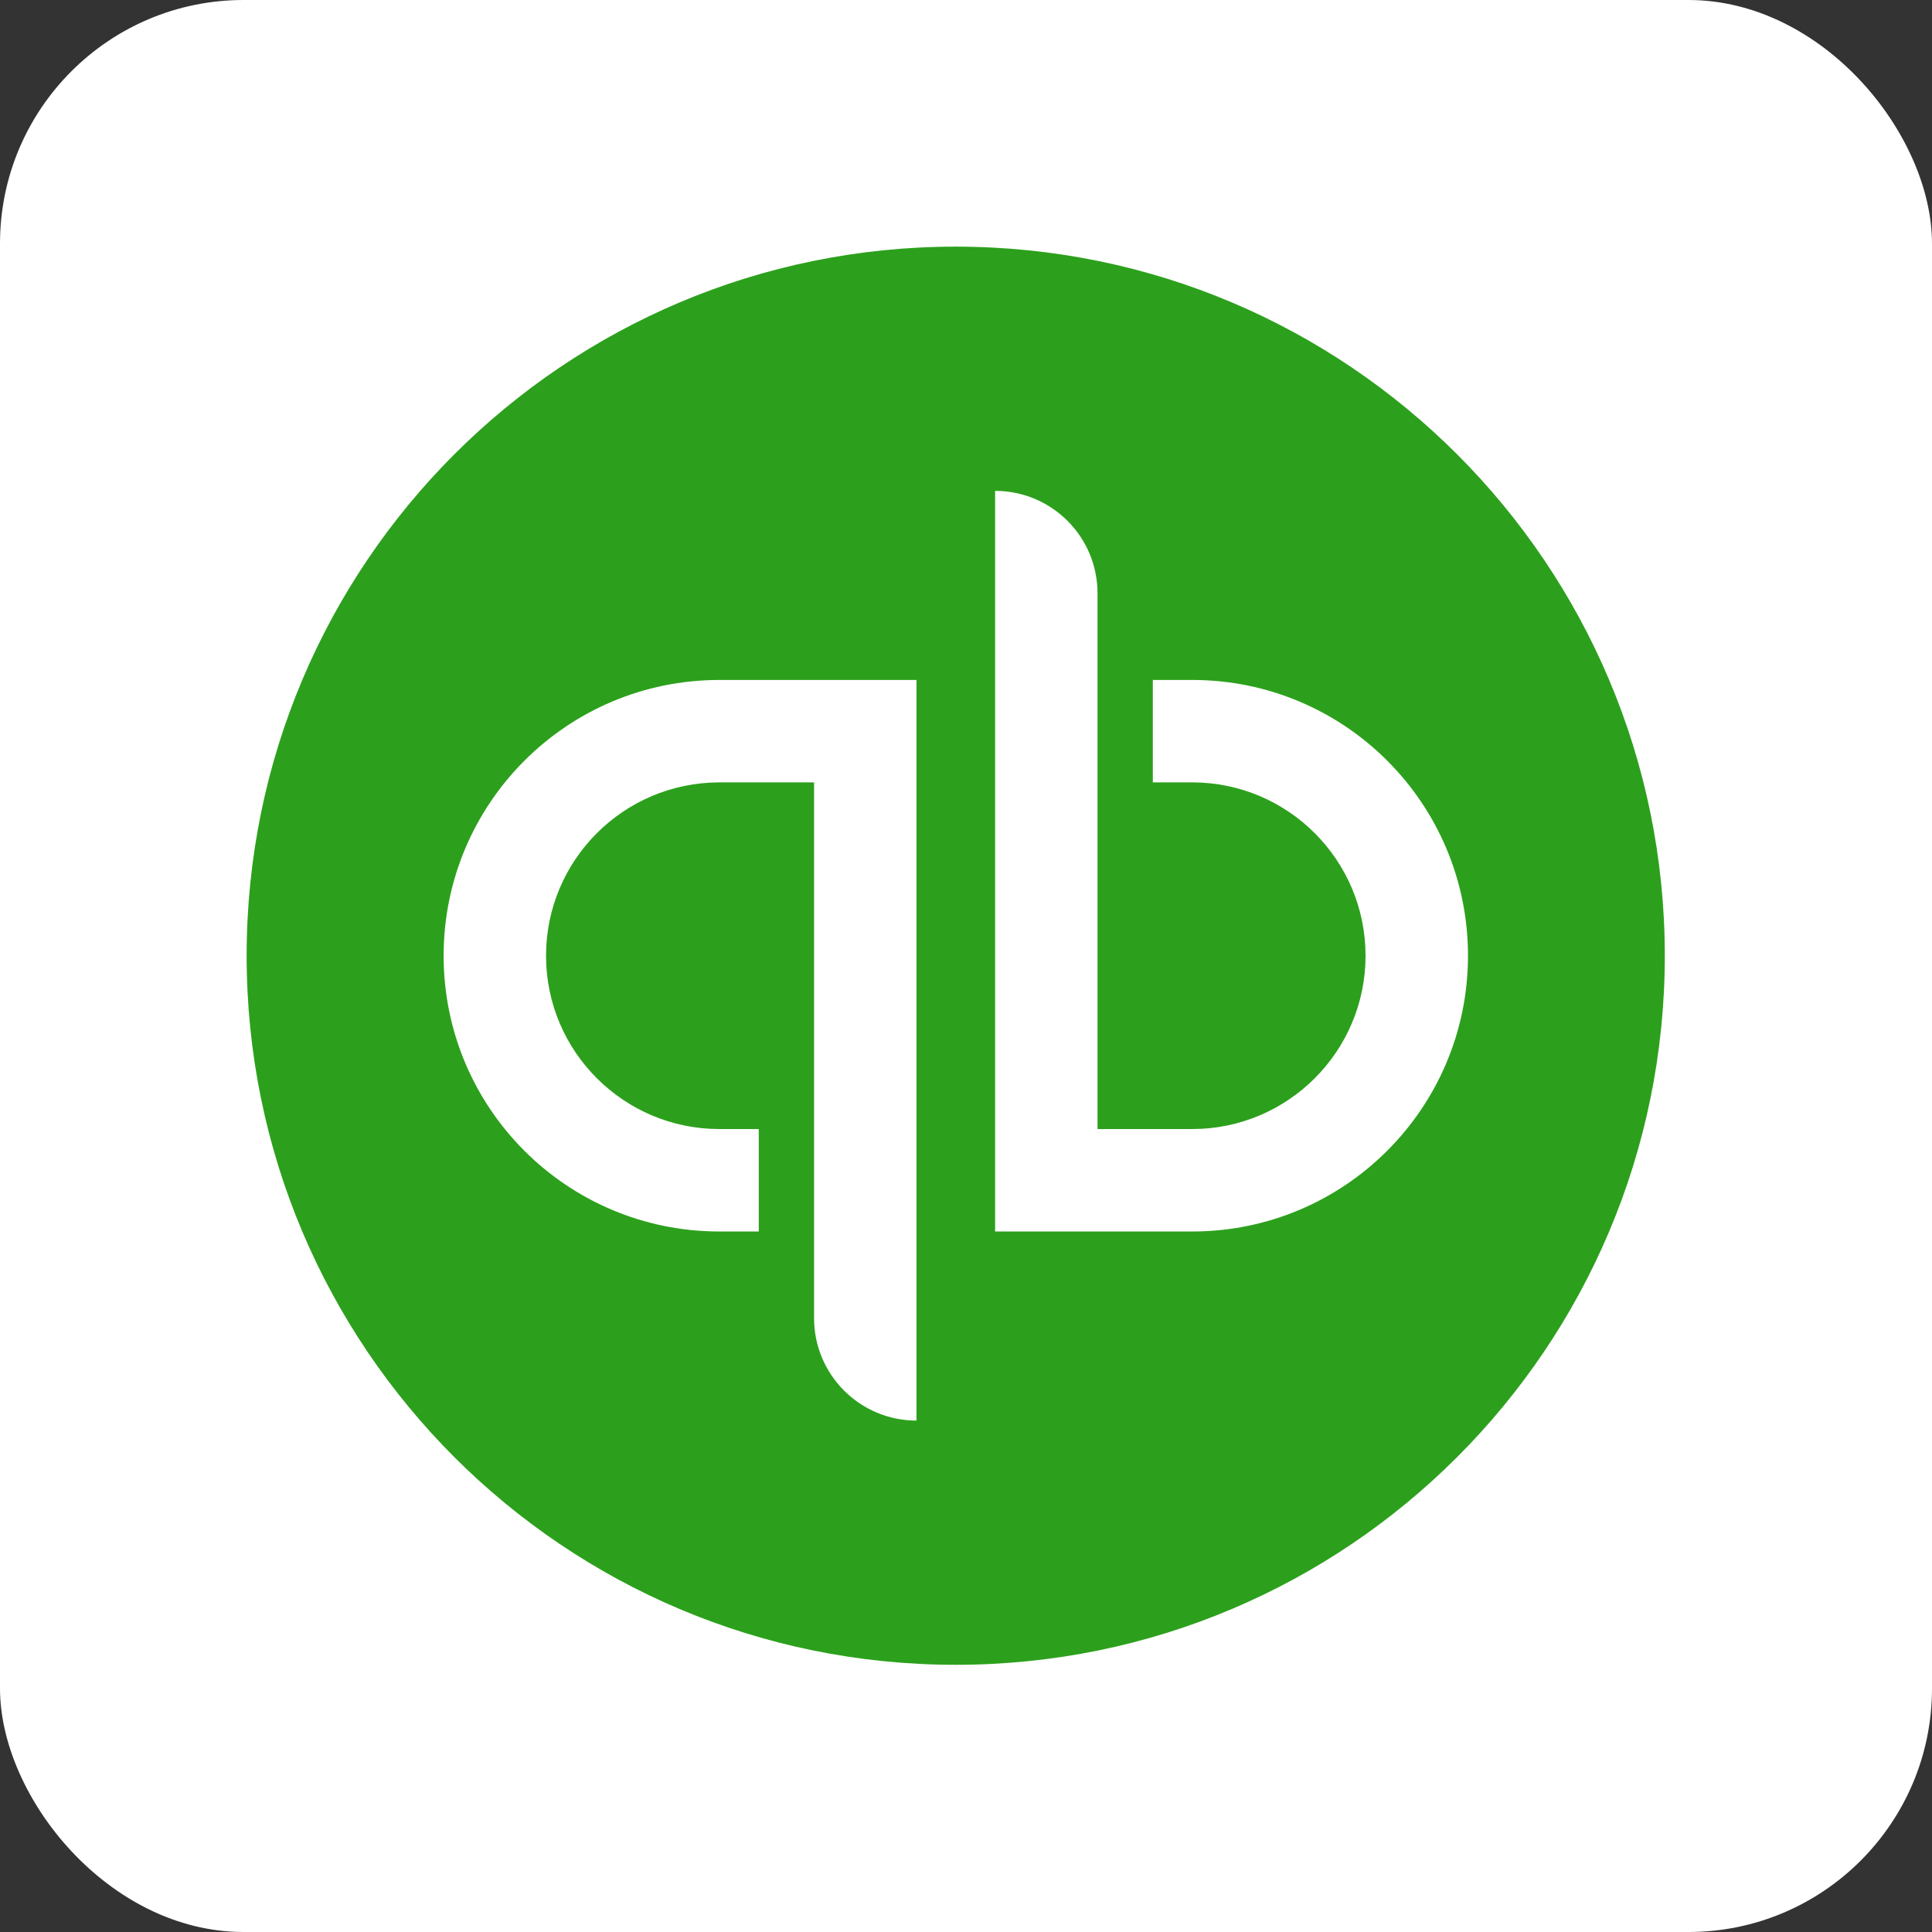
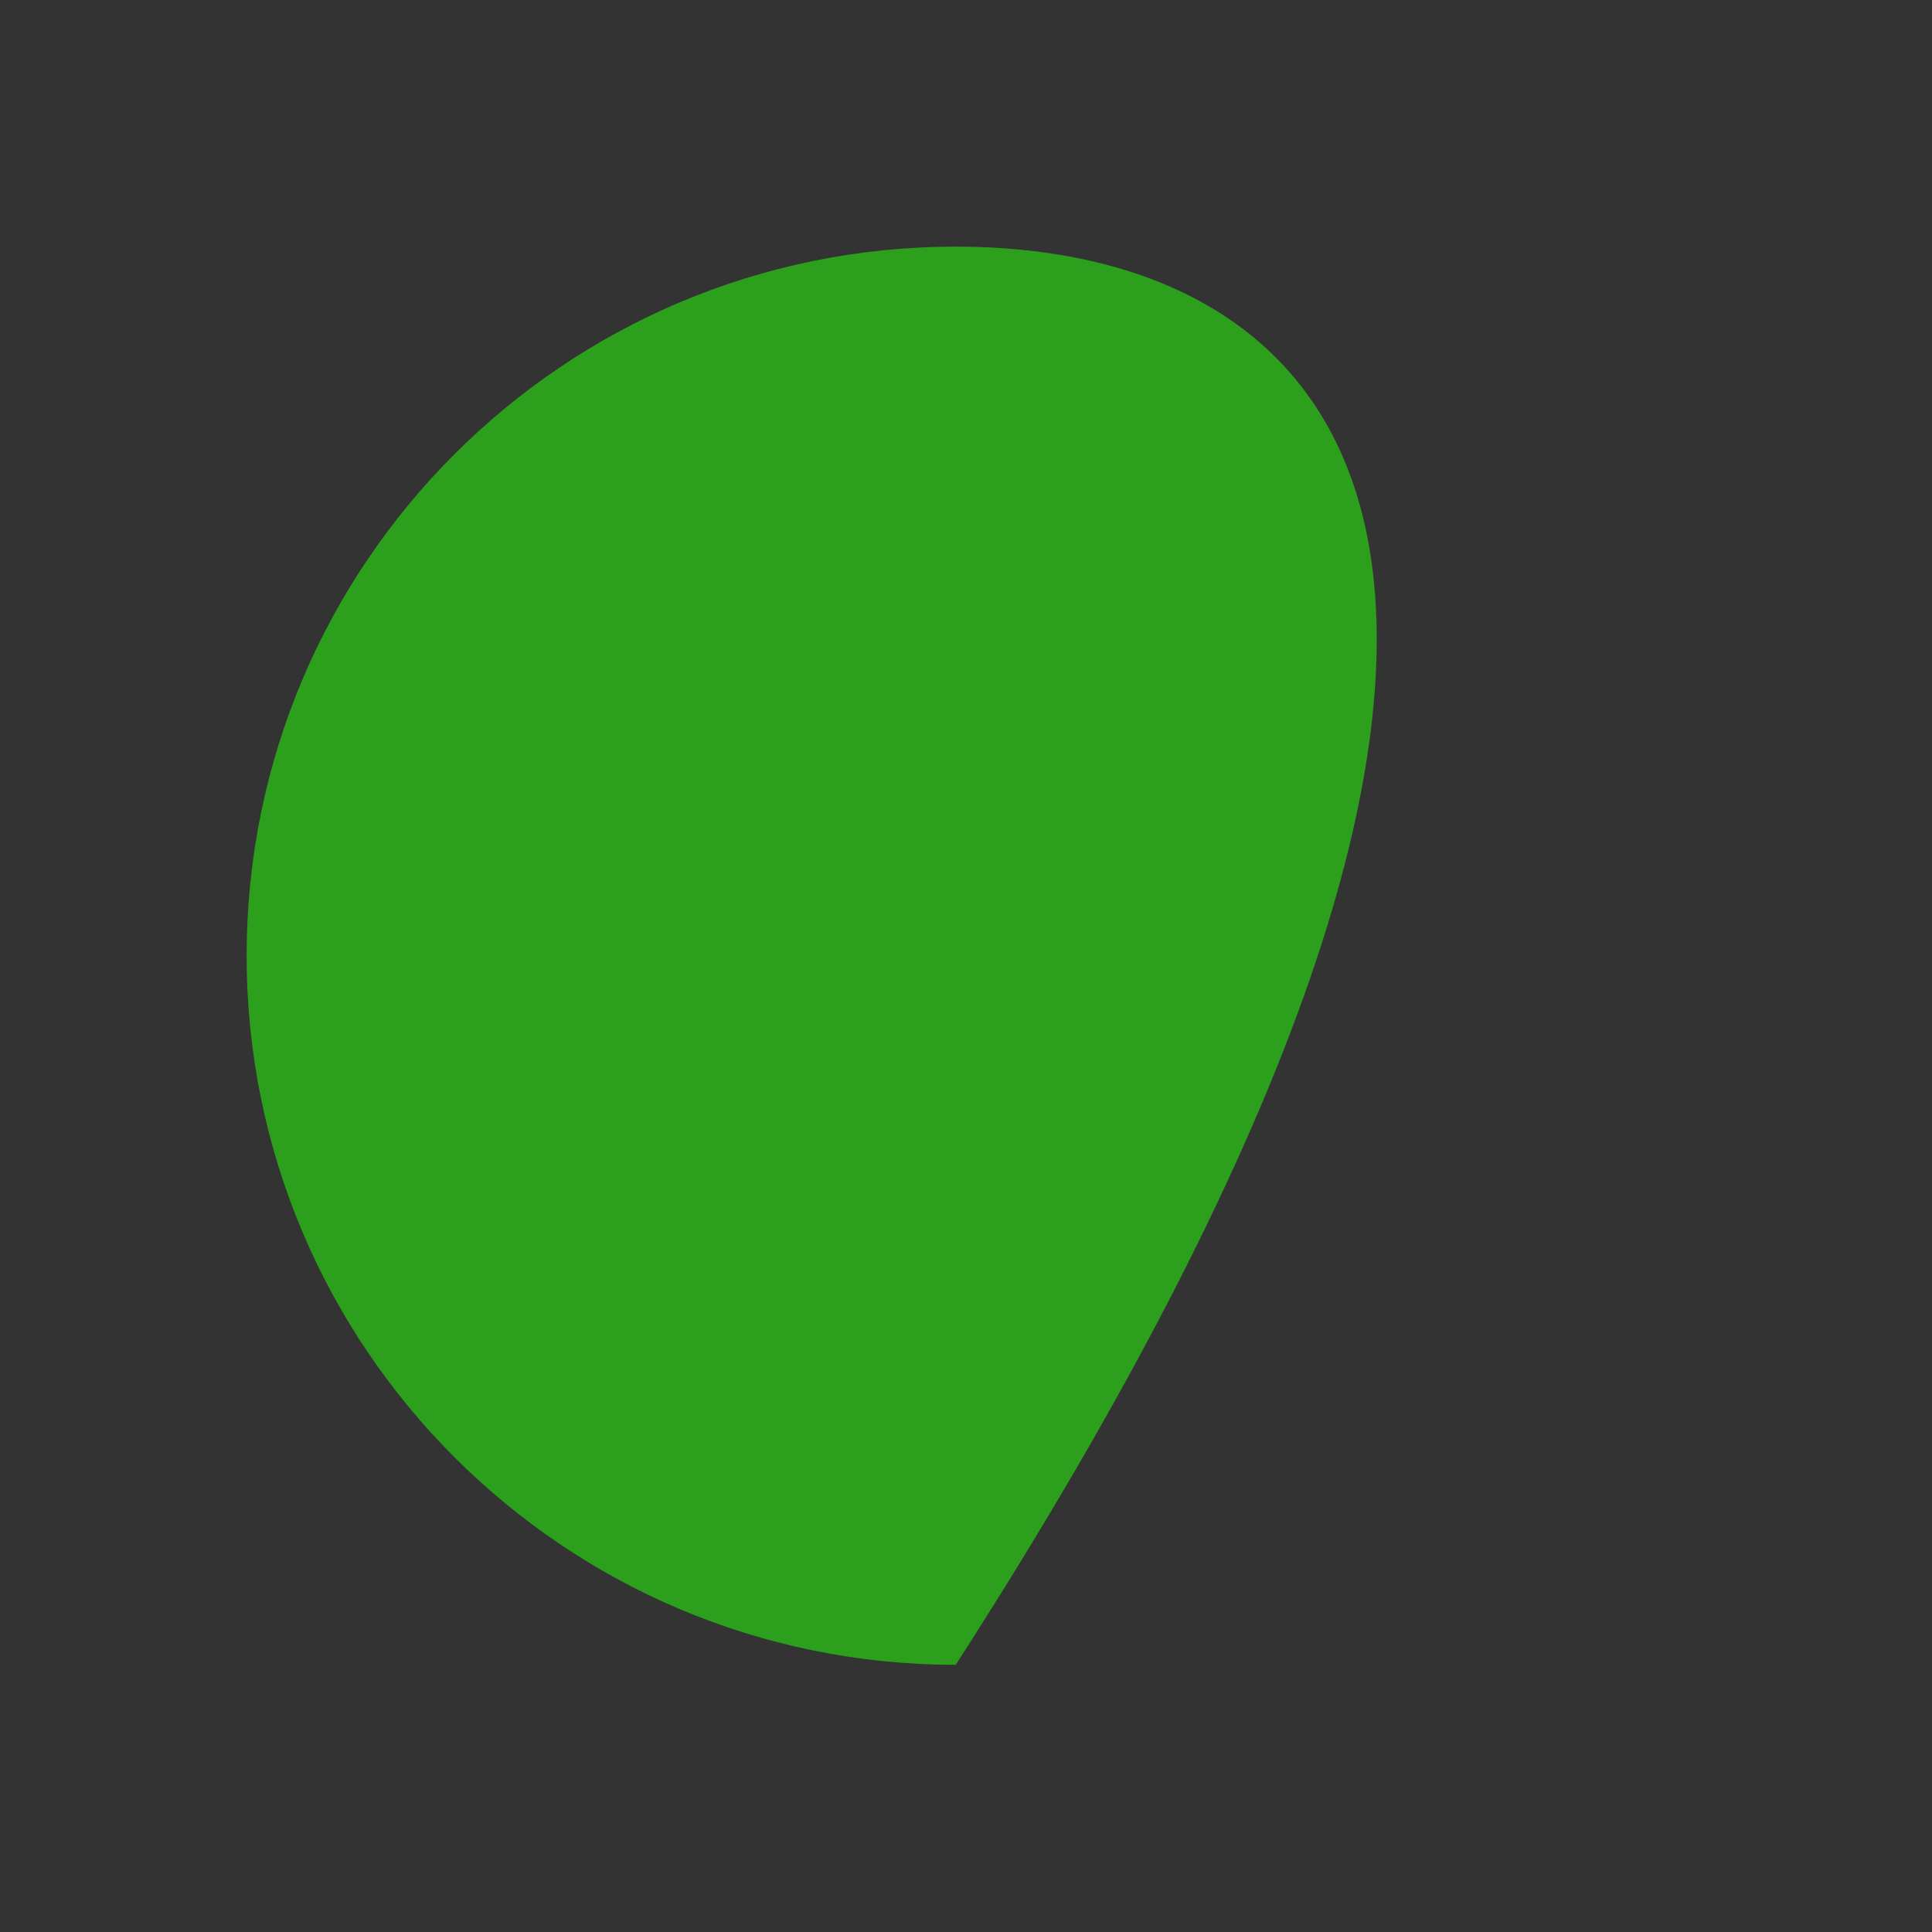
<svg xmlns="http://www.w3.org/2000/svg" width="94px" height="94px" viewBox="0 0 94 94" version="1.1">
  <rect x="0" y="0" width="94" height="94" fill="#333333" stroke="none" />
  <title>quickbooks-app-icon</title>
  <g id="integration-platforms" stroke="none" stroke-width="1" fill="none" fill-rule="evenodd">
    <g id="quickbooks-app-icon" fill-rule="nonzero">
-       <rect id="Rectangle" fill="#FFFFFF" transform="translate(47, 47) rotate(-180) translate(-47, -47) " x="0" y="0" width="94" height="94" rx="11.85" />
      <g id="quickbooks" transform="translate(12, 12)">
-         <path d="M34.5,69 C53.554,69 69,53.554 69,34.5 C69,15.446 53.554,0 34.5,0 C15.446,0 0,15.446 0,34.5 C0,53.554 15.446,69 34.5,69 Z" id="Path" fill="#2CA01C" />
-         <path d="M23,21.083 C15.587,21.083 9.584,27.094 9.584,34.5 C9.584,41.914 15.587,47.917 23,47.917 L24.917,47.917 L24.917,42.933 L23,42.933 C18.347,42.933 14.567,39.154 14.567,34.5 C14.567,29.846 18.347,26.067 23,26.067 L27.608,26.067 L27.608,52.133 C27.608,54.886 29.839,57.117 32.591,57.117 L32.591,21.083 L23,21.083 L23,21.083 Z M46.007,47.917 C53.421,47.917 59.424,41.906 59.424,34.5 C59.424,27.086 53.421,21.083 46.007,21.083 L44.09,21.083 L44.09,26.066 L46.007,26.066 C50.661,26.066 54.44,29.846 54.44,34.5 C54.44,39.154 50.661,42.933 46.007,42.933 L41.399,42.933 L41.399,16.867 C41.399,14.114 39.169,11.883 36.416,11.883 L36.416,47.917 L46.007,47.917 Z" id="Shape" fill="#FFFFFF" />
+         <path d="M34.5,69 C69,15.446 53.554,0 34.5,0 C15.446,0 0,15.446 0,34.5 C0,53.554 15.446,69 34.5,69 Z" id="Path" fill="#2CA01C" />
      </g>
    </g>
  </g>
</svg>